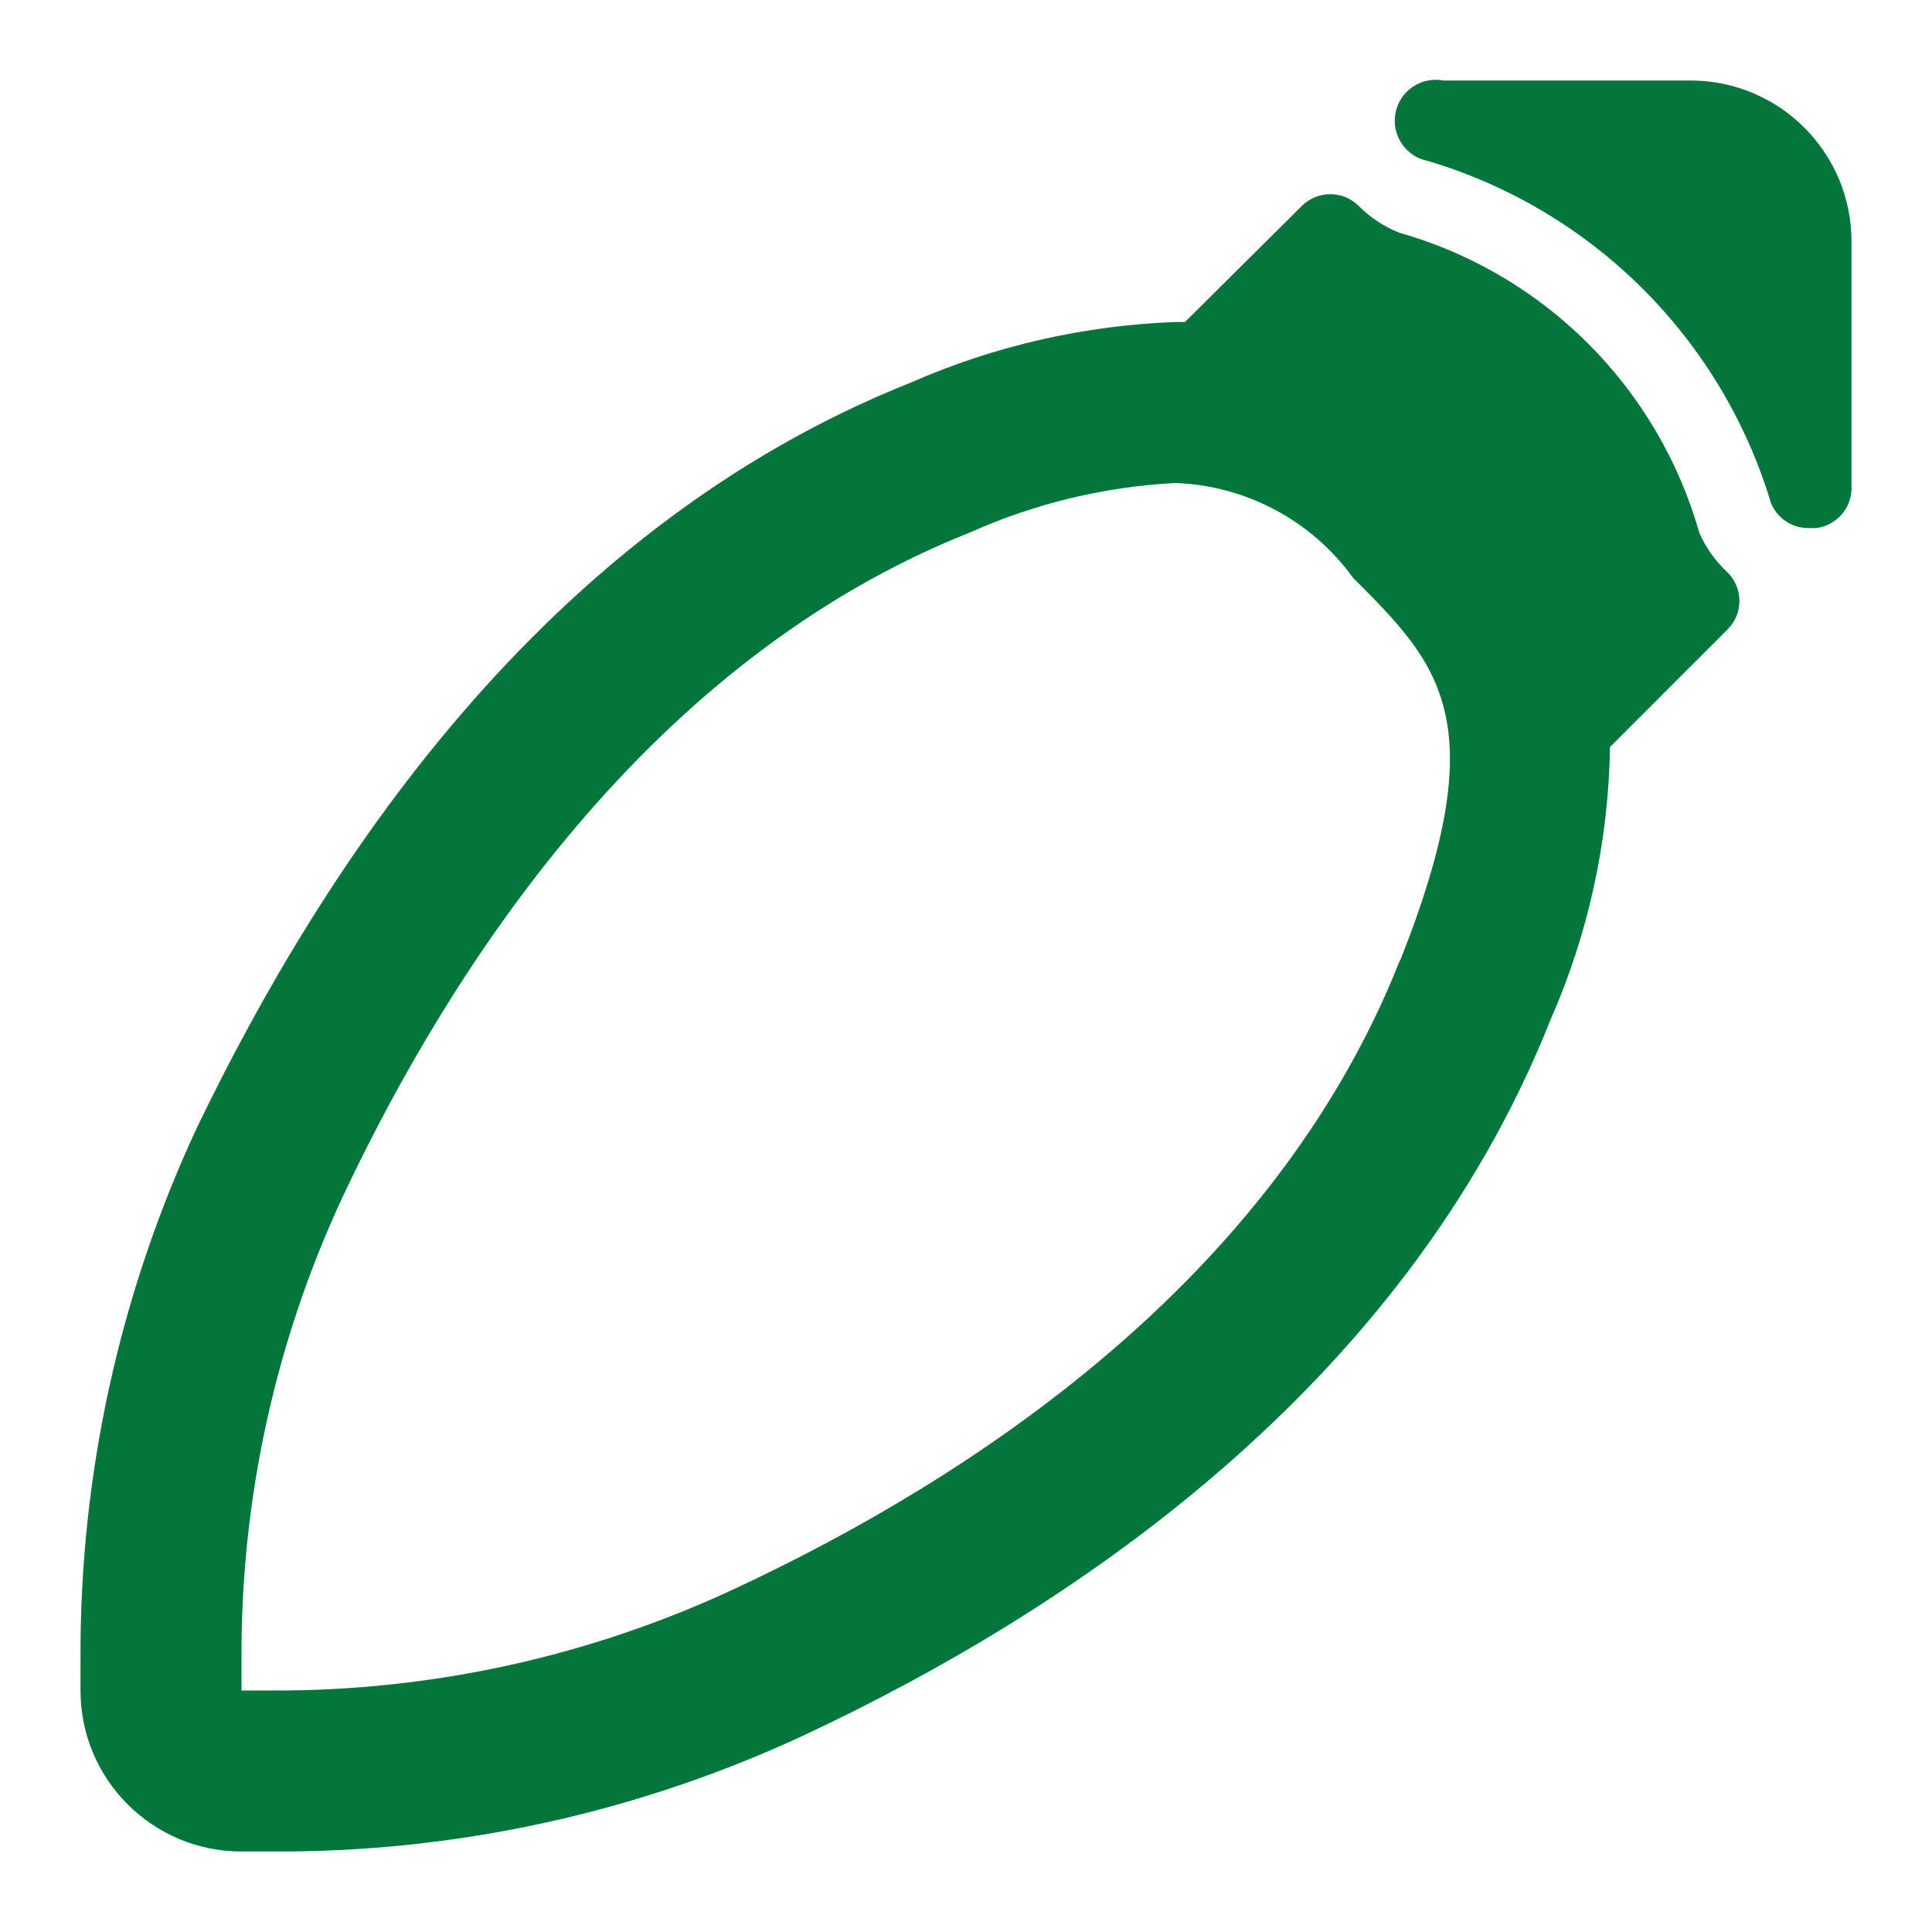
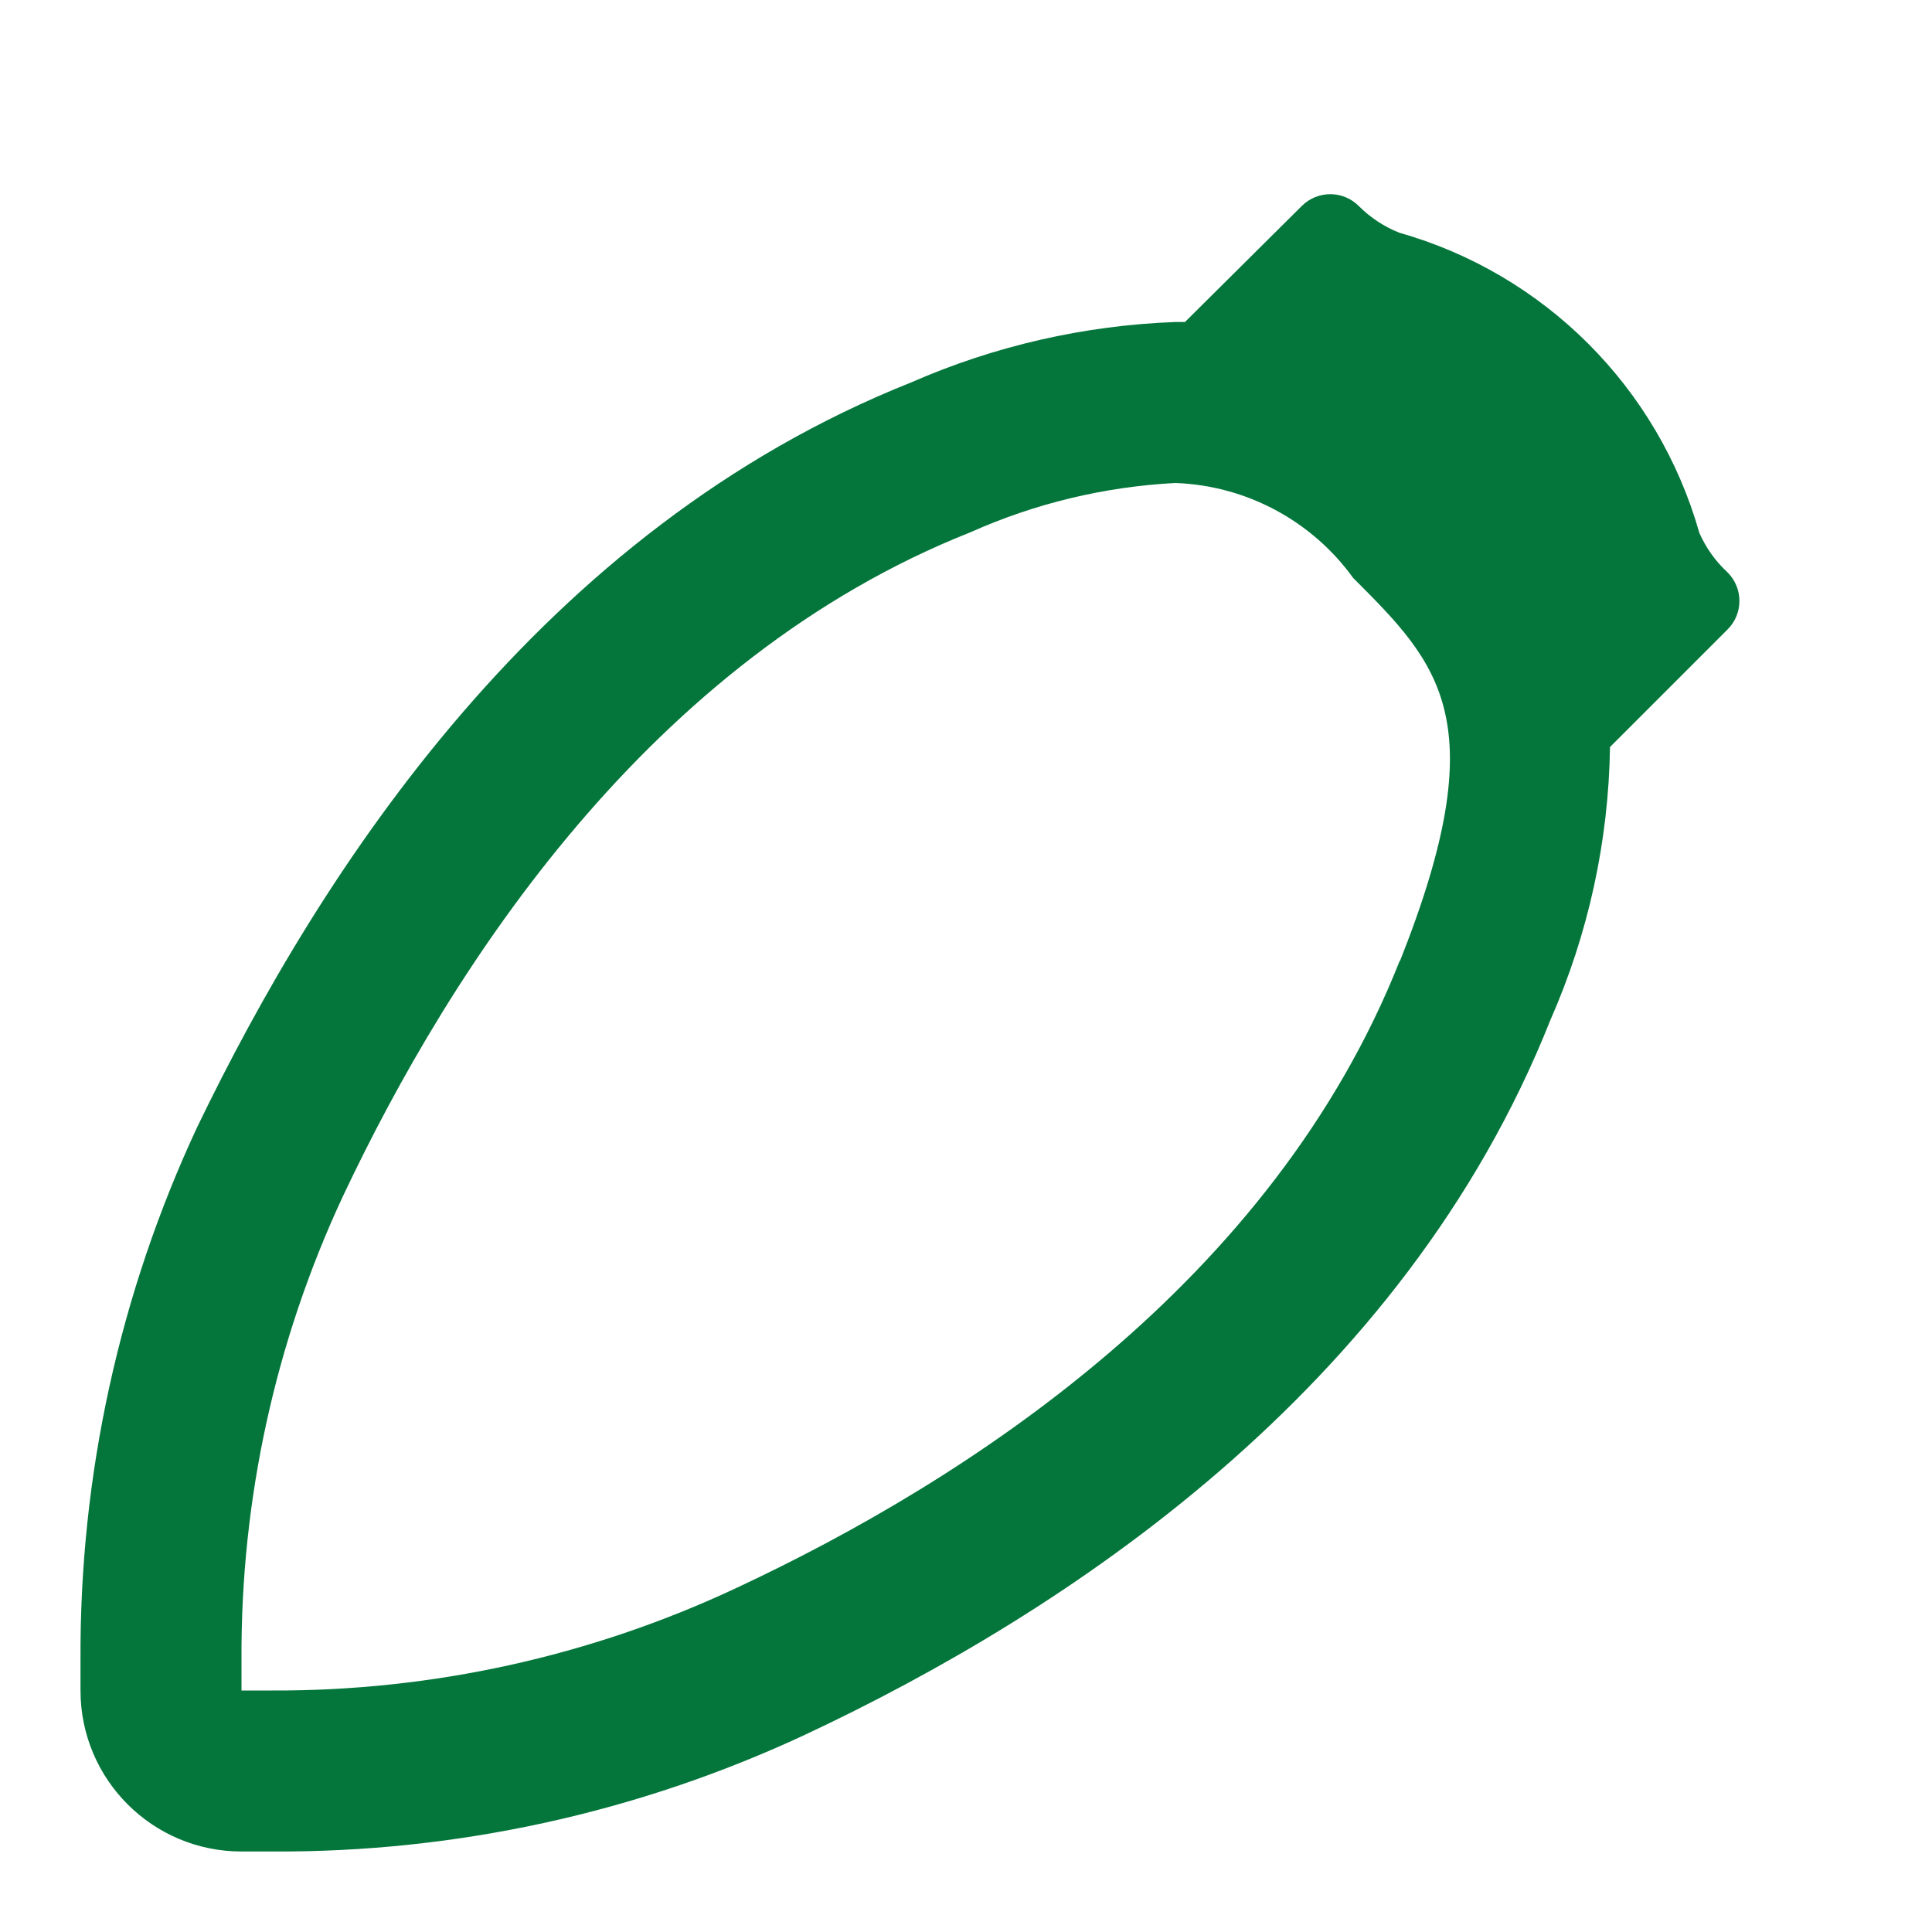
<svg xmlns="http://www.w3.org/2000/svg" id="Layer_1" style="enable-background:new 0 0 24 24;" version="1.1" viewBox="0 0 24 24" xml:space="preserve">
  <title />
  <g id="Christmas_Light">
    <g>
-       <path d="M21,1h-3.07c-0.276-0.052-0.543,0.129-0.595,0.405C17.283,1.681,17.464,1.948,17.74,2    c2.045,0.61,3.646,2.207,4.26,4.25c0.077,0.187,0.258,0.309,0.46,0.31h0.1c0.249-0.03,0.437-0.24,0.44-0.49V3    C23,1.895,22.105,1,21,1z" fill="#04763b" opacity="1" original-fill="#303c42" />
      <path d="M21.11,6.62c-0.512-1.806-1.924-3.218-3.73-3.73c-0.187-0.075-0.357-0.187-0.5-0.33    c-0.194-0.196-0.511-0.197-0.707-0.003c-0.001,0.001-0.002,0.002-0.003,0.003L14.72,4H14.6c-1.131,0.042-2.244,0.296-3.28,0.75    C6.72,6.58,4,10.79,2.45,14C1.483,16.072,0.988,18.333,1,20.62V21c0,1.105,0.895,2,2,2h0.38c2.287,0.013,4.548-0.483,6.62-1.45    c3.22-1.51,7.43-4.27,9.26-8.88c0.471-1.069,0.723-2.222,0.74-3.39l1.46-1.46c0.196-0.194,0.197-0.511,0.003-0.707    c-0.001-0.001-0.002-0.002-0.003-0.003C21.311,6.973,21.192,6.806,21.11,6.62z M17.39,11.93c-1.58,4-5.36,6.45-8.25,7.8    C7.338,20.574,5.37,21.008,3.38,21H3v-0.38c-0.011-1.99,0.419-3.957,1.26-5.76c1.35-2.86,3.81-6.67,7.8-8.25    C12.862,6.252,13.723,6.046,14.6,6c0.879,0.031,1.695,0.467,2.21,1.18c1.07,1.07,1.77,1.77,0.58,4.76L17.39,11.93z" fill="#04763b" opacity="1" original-fill="#303c42" />
    </g>
  </g>
</svg>